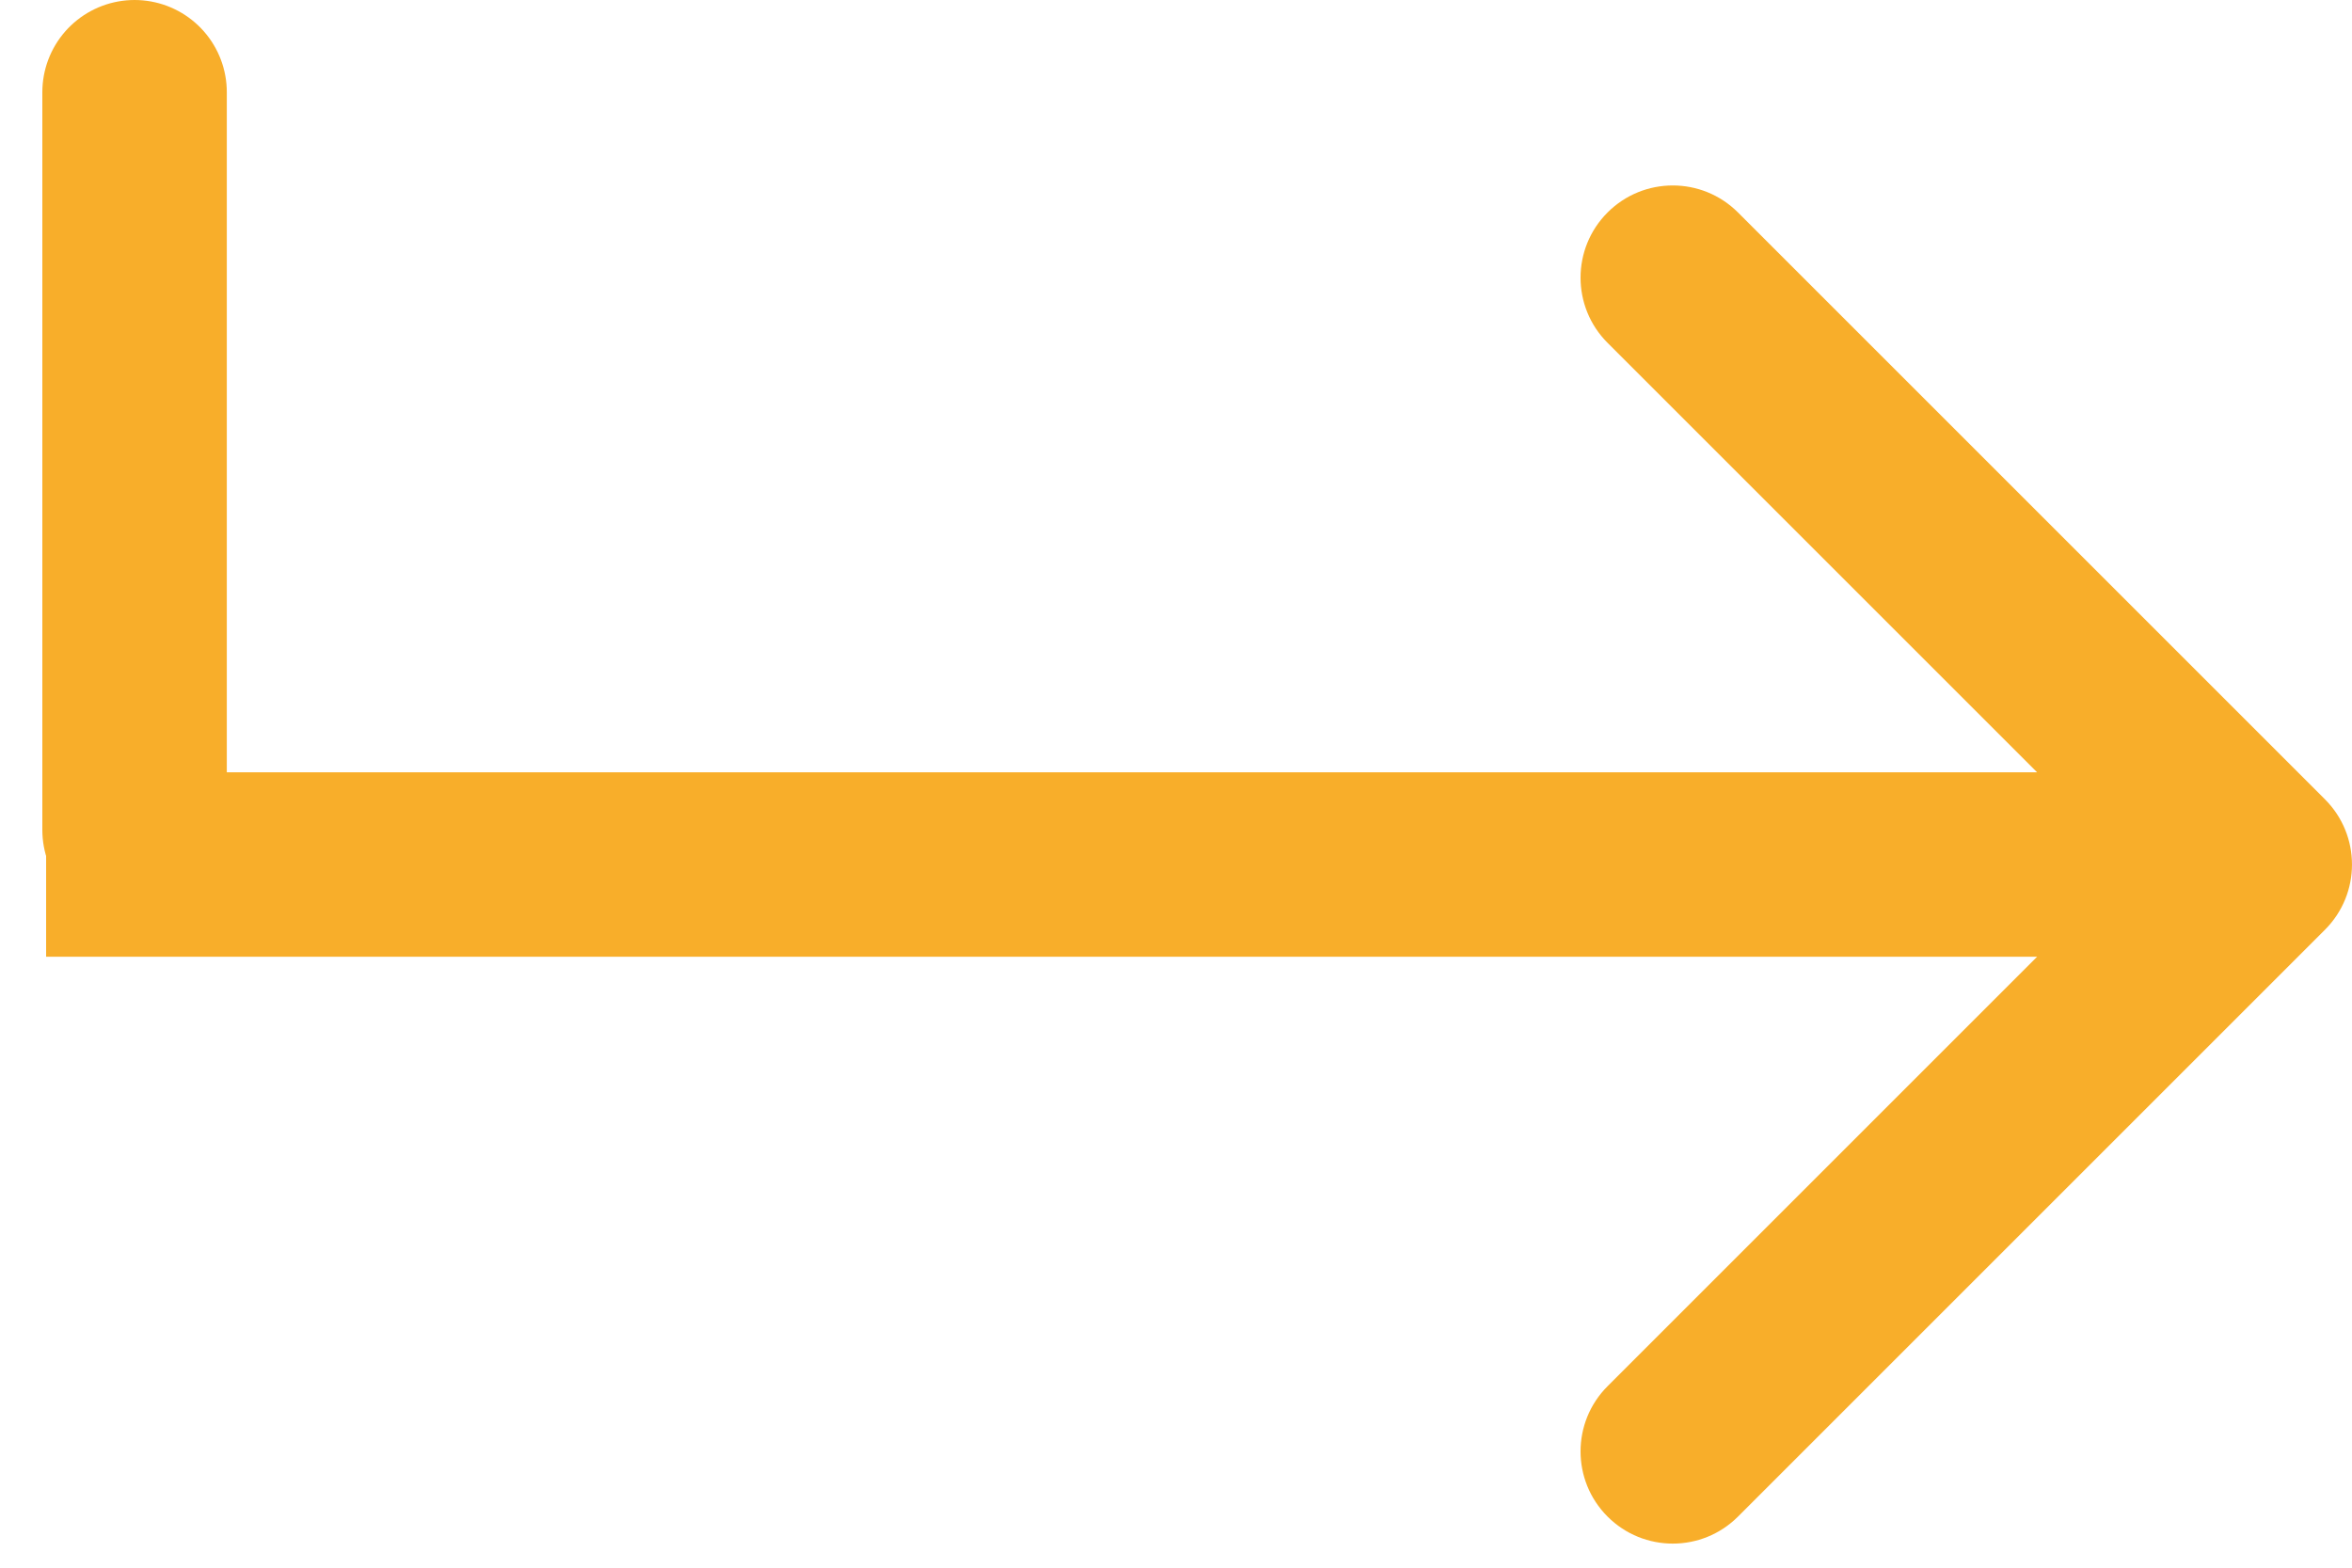
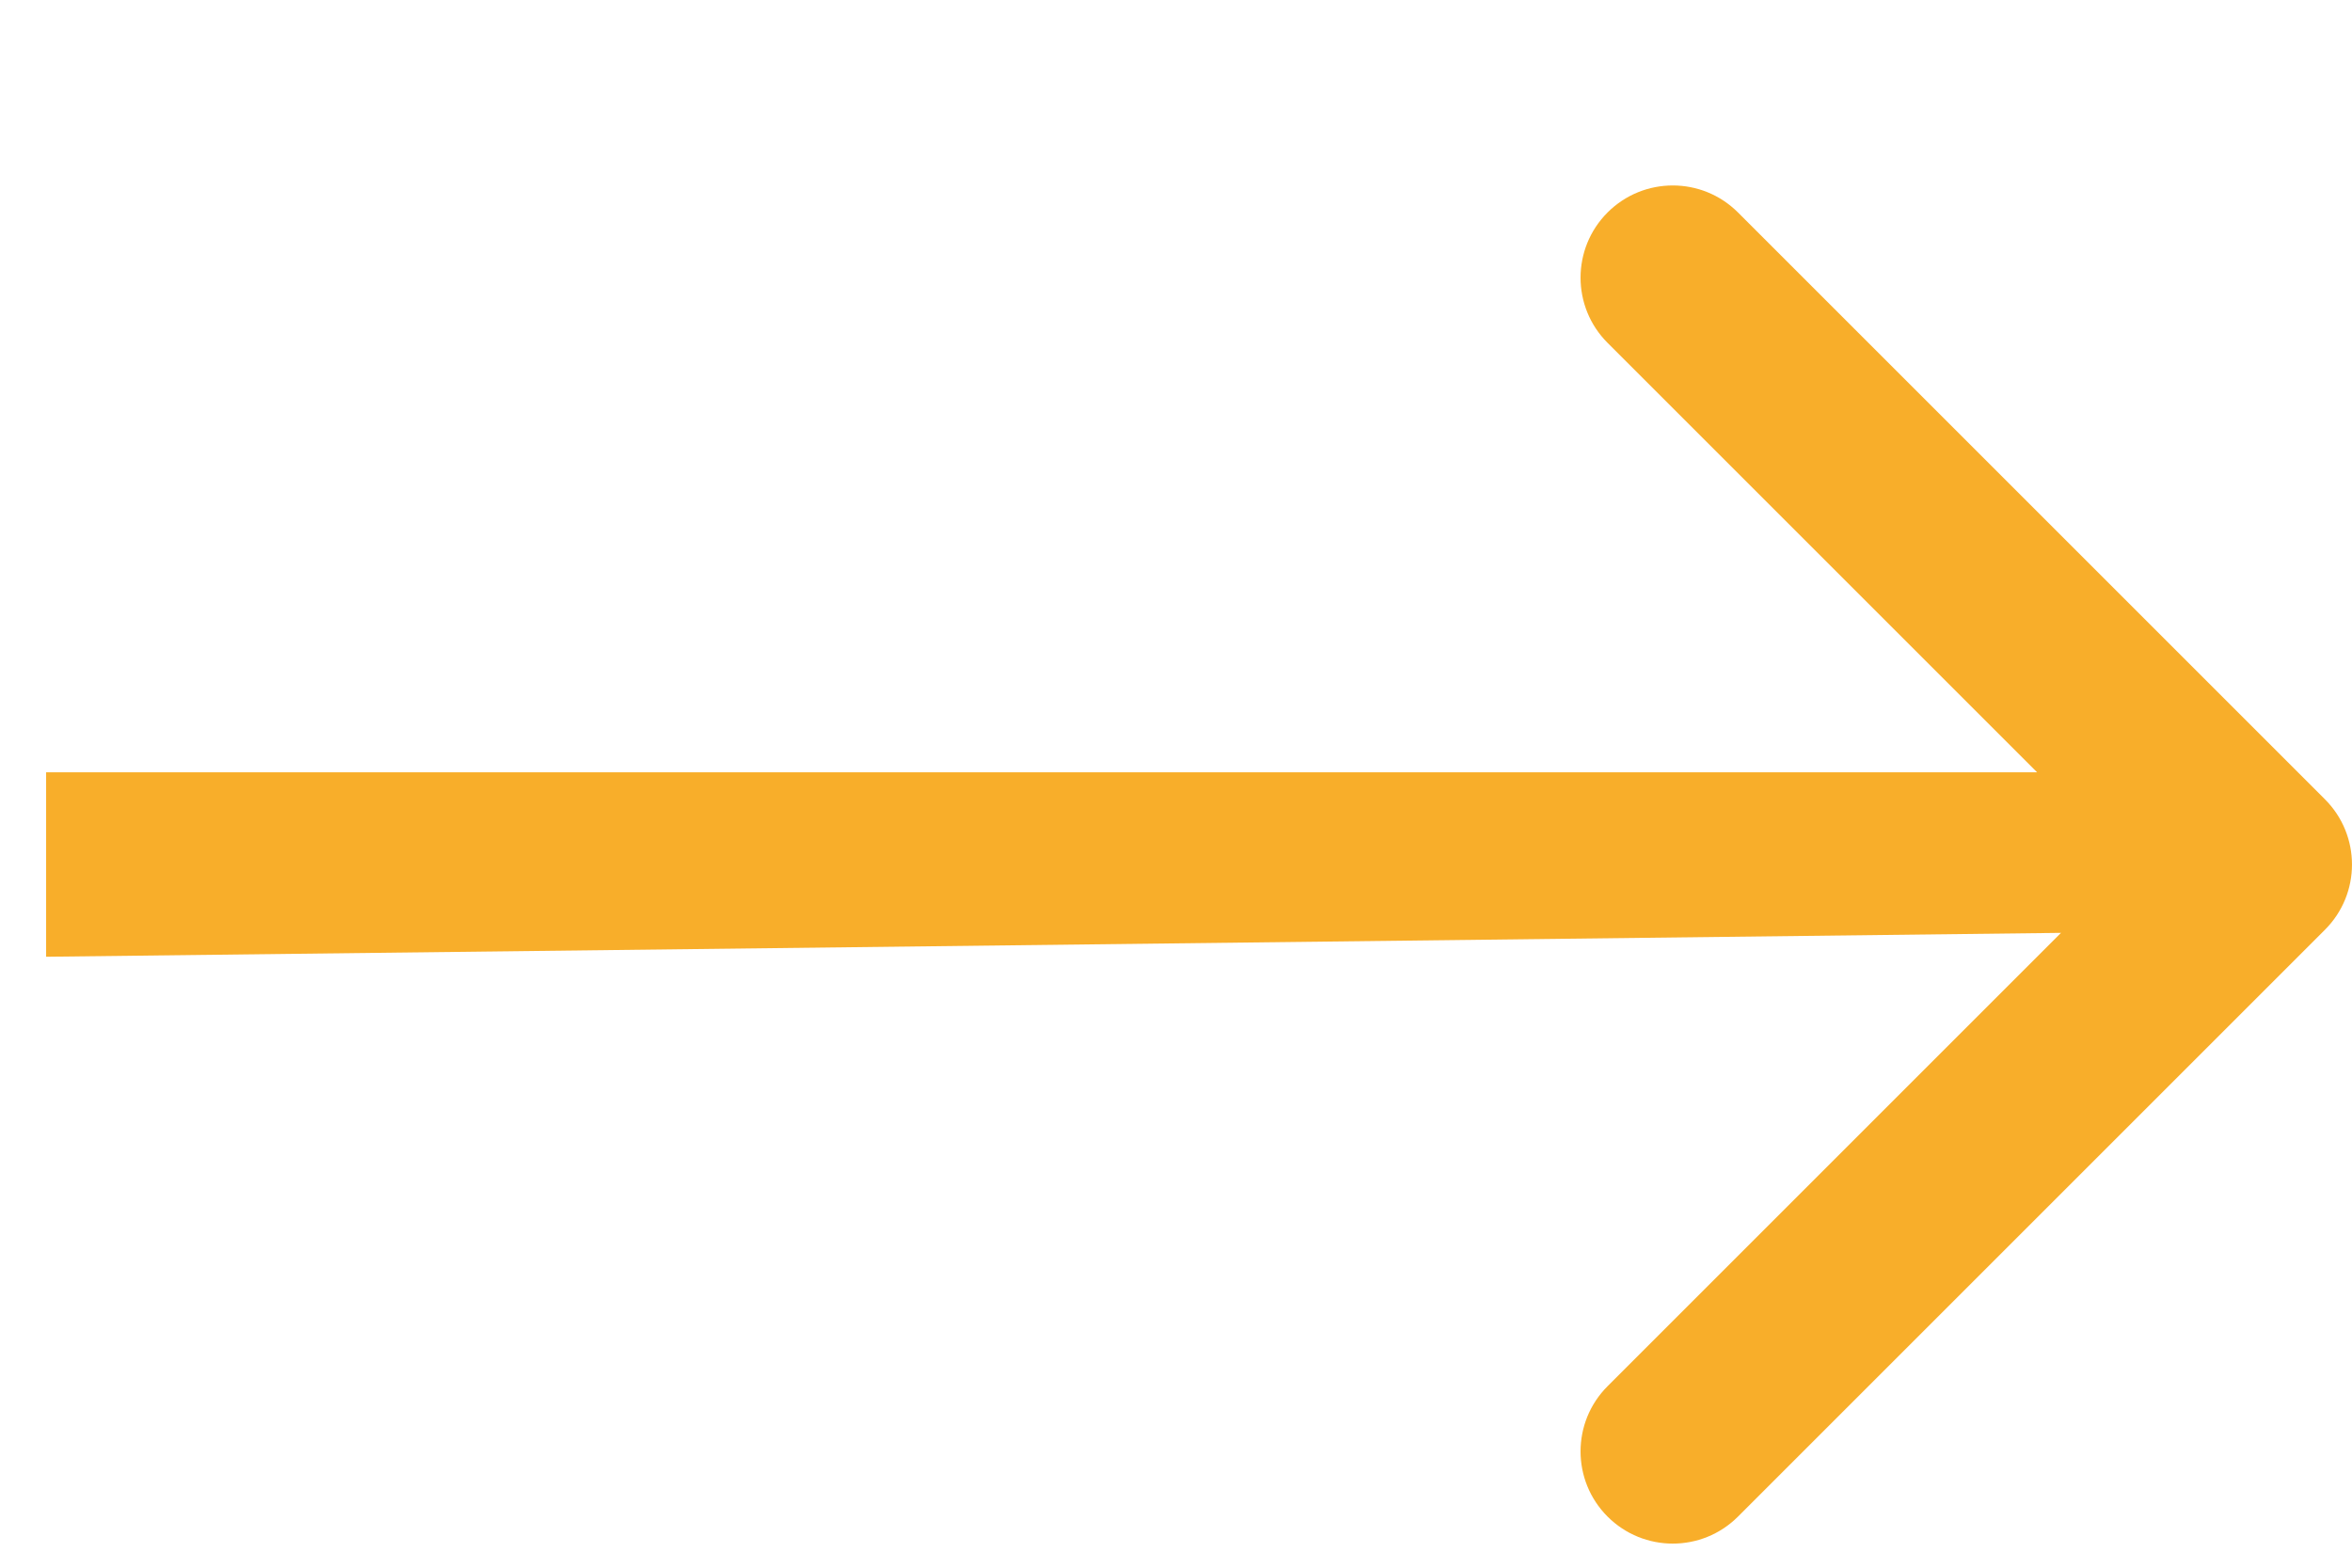
<svg xmlns="http://www.w3.org/2000/svg" width="51" height="34" viewBox="0 0 51 34" fill="none">
-   <path d="M50.414 20.164C51.195 19.383 51.195 18.117 50.414 17.336L37.686 4.608C36.905 3.827 35.639 3.827 34.858 4.608C34.077 5.389 34.077 6.655 34.858 7.436L46.172 18.75L34.858 30.064C34.077 30.845 34.077 32.111 34.858 32.892C35.639 33.673 36.905 33.673 37.686 32.892L50.414 20.164ZM1 20.75H49V16.75H1V20.75Z" fill="#F8AE2A" />
-   <line x1="2.918" y1="18" x2="2.918" y2="2" stroke="#F8AE2A" stroke-width="4" stroke-linecap="round" />
+   <path d="M50.414 20.164C51.195 19.383 51.195 18.117 50.414 17.336L37.686 4.608C36.905 3.827 35.639 3.827 34.858 4.608C34.077 5.389 34.077 6.655 34.858 7.436L46.172 18.75L34.858 30.064C34.077 30.845 34.077 32.111 34.858 32.892C35.639 33.673 36.905 33.673 37.686 32.892L50.414 20.164ZH49V16.75H1V20.75Z" fill="#F8AE2A" />
</svg>